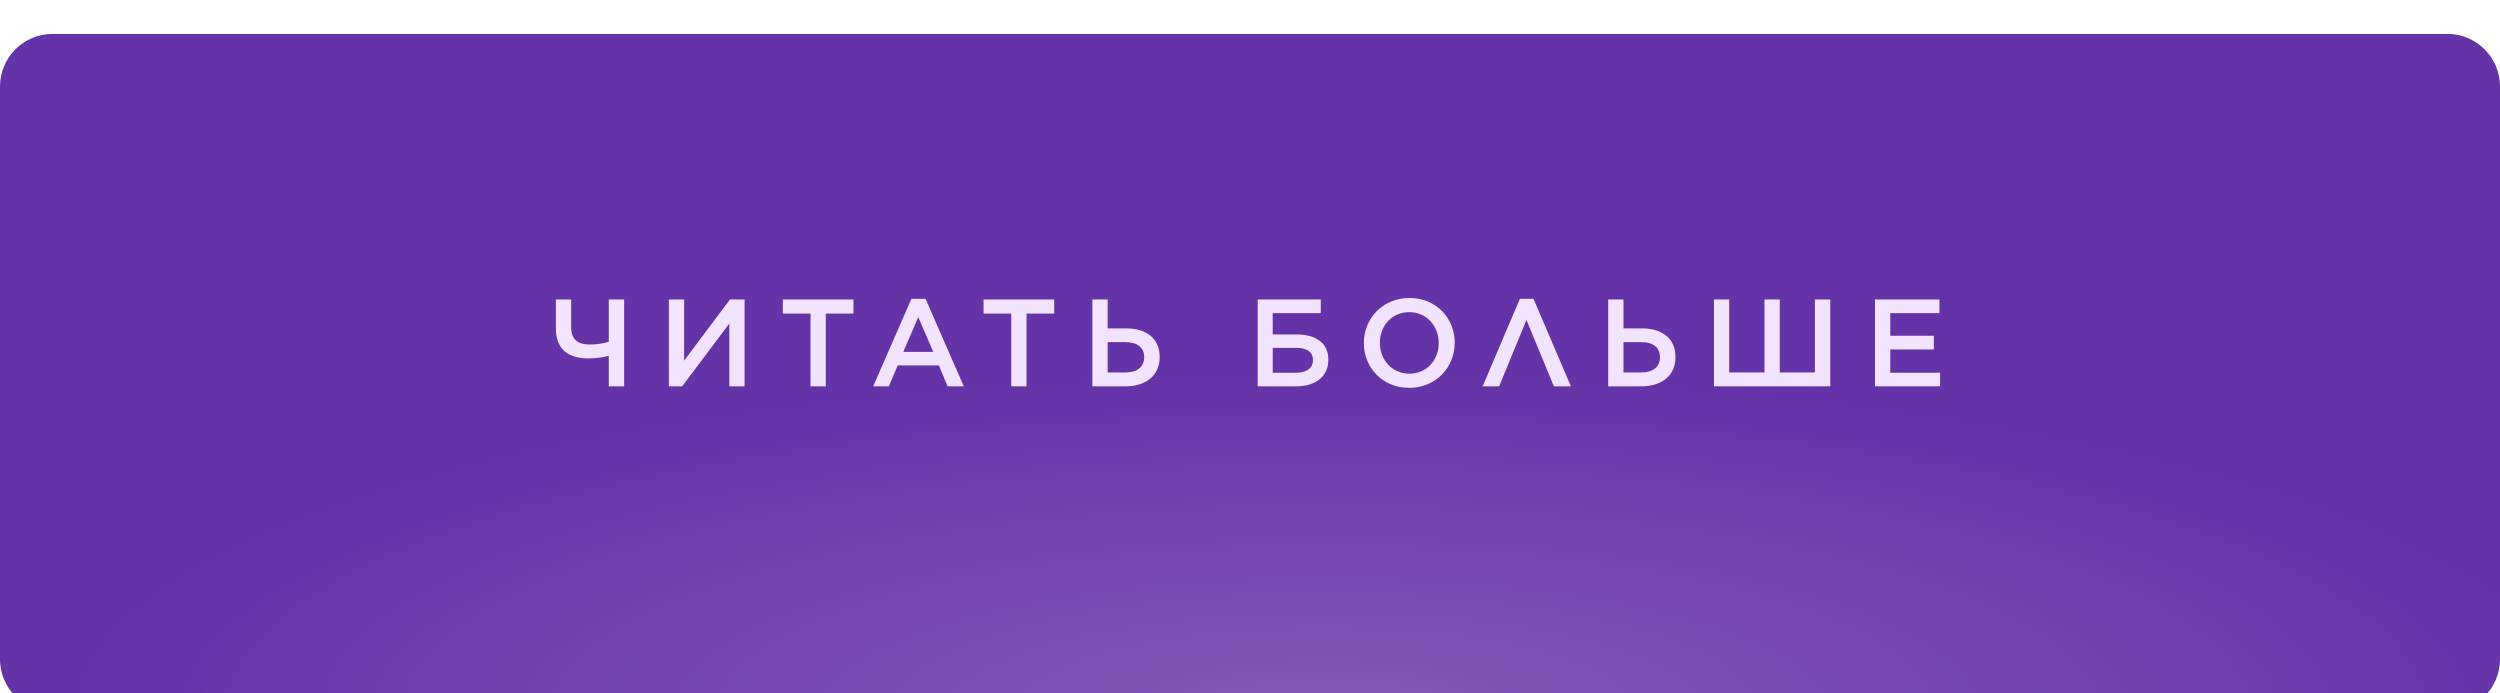
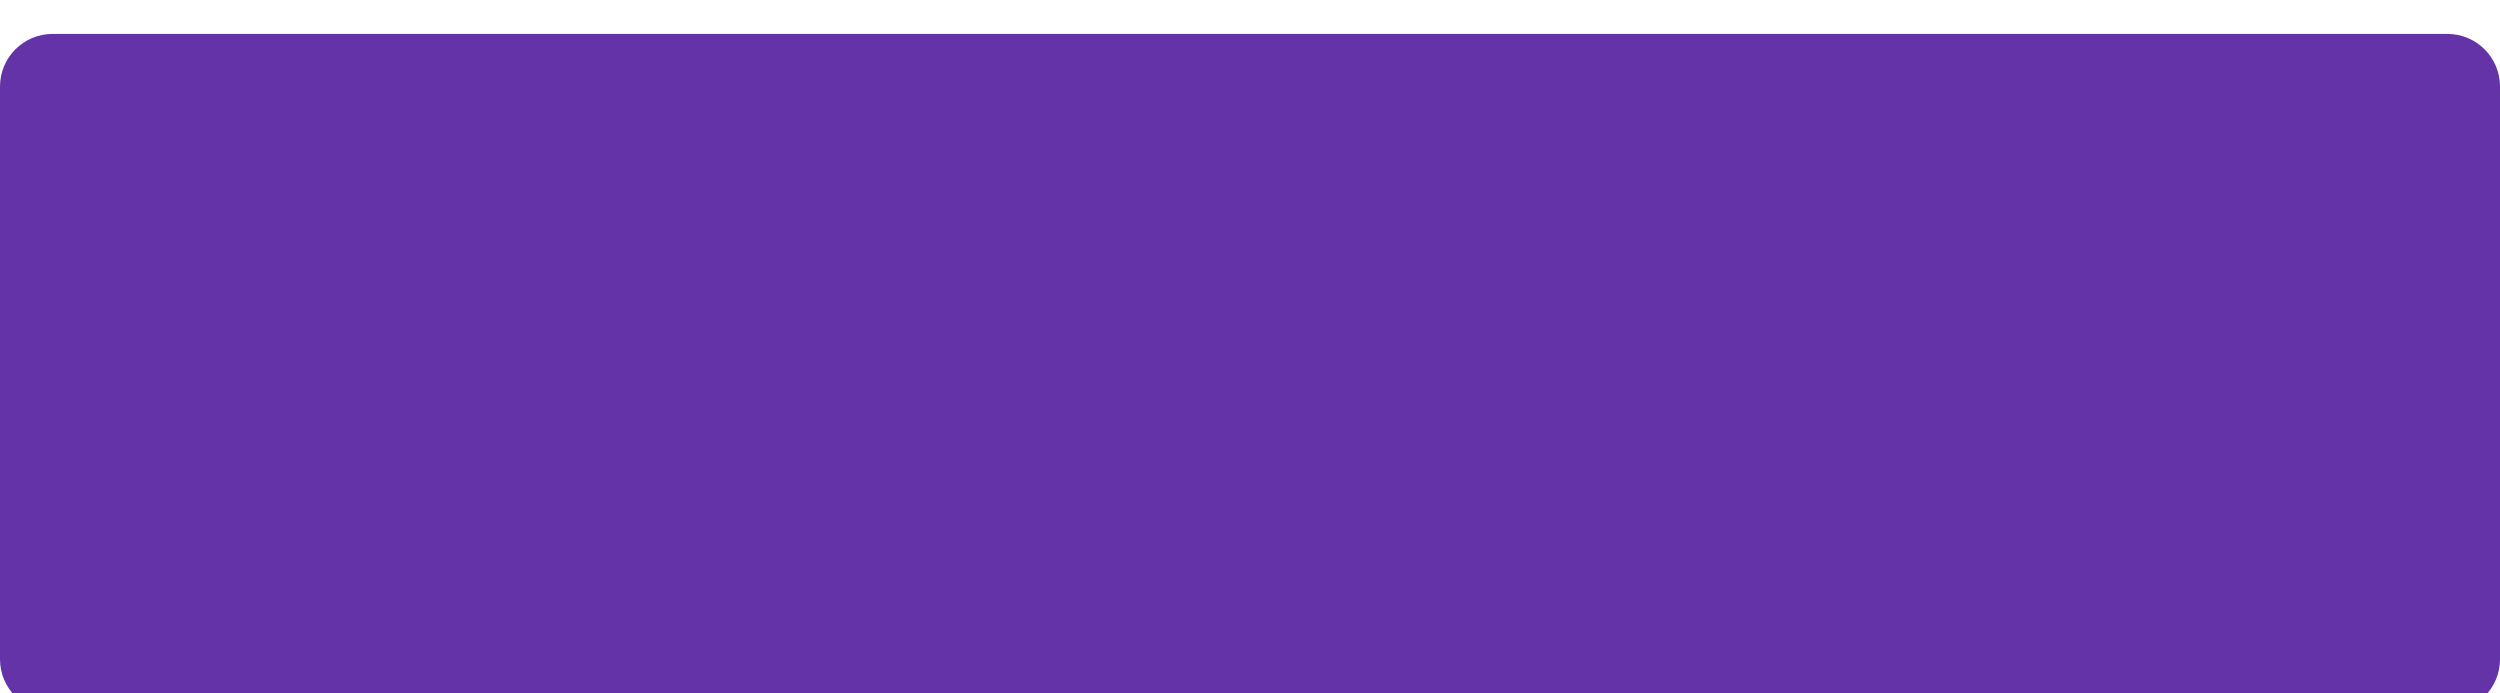
<svg xmlns="http://www.w3.org/2000/svg" width="440" height="122" viewBox="0 0 440 122" fill="none">
  <g filter="url(#filter0_di_1208_39)">
    <path d="M0 9.254C0 4.143 4.143 0 9.254 0H430.745C435.857 0 440 4.143 440 9.254V110.053C440 115.164 435.857 119.308 430.746 119.308H9.254C4.143 119.308 0 115.164 0 110.053V9.254Z" fill="url(#paint0_linear_1208_39)" />
-     <path d="M0 9.254C0 4.143 4.143 0 9.254 0H430.745C435.857 0 440 4.143 440 9.254V110.053C440 115.164 435.857 119.308 430.746 119.308H9.254C4.143 119.308 0 115.164 0 110.053V9.254Z" fill="url(#paint1_radial_1208_39)" fill-opacity="0.2" />
  </g>
-   <path d="M107.144 68V62.625C106.03 62.909 104.697 63.084 103.583 63.084C100.065 63.084 97.836 61.511 97.836 57.84V52.705H100.524V57.512C100.524 59.719 101.595 60.636 103.867 60.636C104.938 60.636 106.096 60.484 107.144 60.156V52.705H109.854V68H107.144ZM131.048 68H128.36V56.944L120.057 68H117.72V52.705H120.407V63.477L128.47 52.705H131.048V68ZM142.651 68V55.196H137.779V52.705H150.211V55.196H145.339V68H142.651ZM153.678 68L160.408 52.596H162.899L169.629 68H166.788L165.237 64.307H158.004L156.431 68H153.678ZM158.988 61.926H164.254L161.61 55.808L158.988 61.926ZM177.979 68V55.196H173.107V52.705H185.539V55.196H180.667V68H177.979ZM192.259 68V52.705H194.946V57.796H198.18C201.742 57.796 204.101 59.566 204.101 62.8V62.843C204.101 66.077 201.742 68 198.005 68H192.259ZM194.946 65.553H198.071C200.081 65.553 201.37 64.613 201.37 62.887V62.865C201.37 61.139 200.147 60.221 198.115 60.221H194.946V65.553ZM221.356 68V52.705H232.456V55.108H224V58.867H228.239C231.625 58.867 233.789 60.396 233.789 63.302V63.324C233.789 66.296 231.516 68 228.064 68H221.356ZM224 65.597H228.129C229.877 65.597 231.079 64.854 231.079 63.39V63.368C231.079 61.904 229.943 61.227 228.173 61.227H224V65.597ZM248.014 68.262C243.316 68.262 240.039 64.701 240.039 60.396V60.352C240.039 56.07 243.36 52.443 248.058 52.443C252.756 52.443 256.033 56.004 256.033 60.309V60.352C256.033 64.635 252.712 68.262 248.014 68.262ZM248.058 65.771C251.095 65.771 253.214 63.368 253.214 60.396V60.352C253.214 57.381 251.073 54.934 248.014 54.934C244.977 54.934 242.858 57.337 242.858 60.309V60.352C242.858 63.324 244.999 65.771 248.058 65.771ZM269.901 52.596L276.477 68H273.484L268.655 56.31L263.848 68H260.942L267.497 52.596H269.901ZM283.043 68V52.705H285.731V57.796H288.964C292.526 57.796 294.886 59.566 294.886 62.8V62.843C294.886 66.077 292.526 68 288.79 68H283.043ZM285.731 65.553H288.855C290.865 65.553 292.154 64.613 292.154 62.887V62.865C292.154 61.139 290.931 60.221 288.899 60.221H285.731V65.553ZM301.656 68V52.705H304.344V65.553H310.549V52.705H313.237V65.553H319.42V52.705H322.13V68H301.656ZM330 68V52.705H341.34V55.108H332.688V59.085H340.357V61.511H332.688V65.597H341.449V68H330Z" fill="#F2E4FF" />
  <defs>
    <filter id="filter0_di_1208_39" x="0" y="0" width="440" height="123.288" filterUnits="userSpaceOnUse" color-interpolation-filters="sRGB">
      <feFlood flood-opacity="0" result="BackgroundImageFix" />
      <feColorMatrix in="SourceAlpha" type="matrix" values="0 0 0 0 0 0 0 0 0 0 0 0 0 0 0 0 0 0 127 0" result="hardAlpha" />
      <feOffset dy="1.99" />
      <feComposite in2="hardAlpha" operator="out" />
      <feColorMatrix type="matrix" values="0 0 0 0 0.014 0 0 0 0 0.007 0 0 0 0 0.326 0 0 0 0.3 0" />
      <feBlend mode="normal" in2="BackgroundImageFix" result="effect1_dropShadow_1208_39" />
      <feBlend mode="normal" in="SourceGraphic" in2="effect1_dropShadow_1208_39" result="shape" />
      <feColorMatrix in="SourceAlpha" type="matrix" values="0 0 0 0 0 0 0 0 0 0 0 0 0 0 0 0 0 0 127 0" result="hardAlpha" />
      <feOffset dy="3.98" />
      <feGaussianBlur stdDeviation="30.408" />
      <feComposite in2="hardAlpha" operator="arithmetic" k2="-1" k3="1" />
      <feColorMatrix type="matrix" values="0 0 0 0 1 0 0 0 0 1 0 0 0 0 1 0 0 0 0.4 0" />
      <feBlend mode="normal" in2="shape" result="effect2_innerShadow_1208_39" />
    </filter>
    <linearGradient id="paint0_linear_1208_39" x1="1.0891e-09" y1="68.854" x2="437.462" y2="66.391" gradientUnits="userSpaceOnUse">
      <stop stop-color="#6433A7" />
      <stop offset="0.5" stop-color="#6433A7" />
      <stop offset="1" stop-color="#6433A7" />
    </linearGradient>
    <radialGradient id="paint1_radial_1208_39" cx="0" cy="0" r="1" gradientUnits="userSpaceOnUse" gradientTransform="translate(233.2 119.308) rotate(-90) scale(59.654 220)">
      <stop stop-color="white" />
      <stop offset="1" stop-color="white" stop-opacity="0" />
    </radialGradient>
  </defs>
</svg>